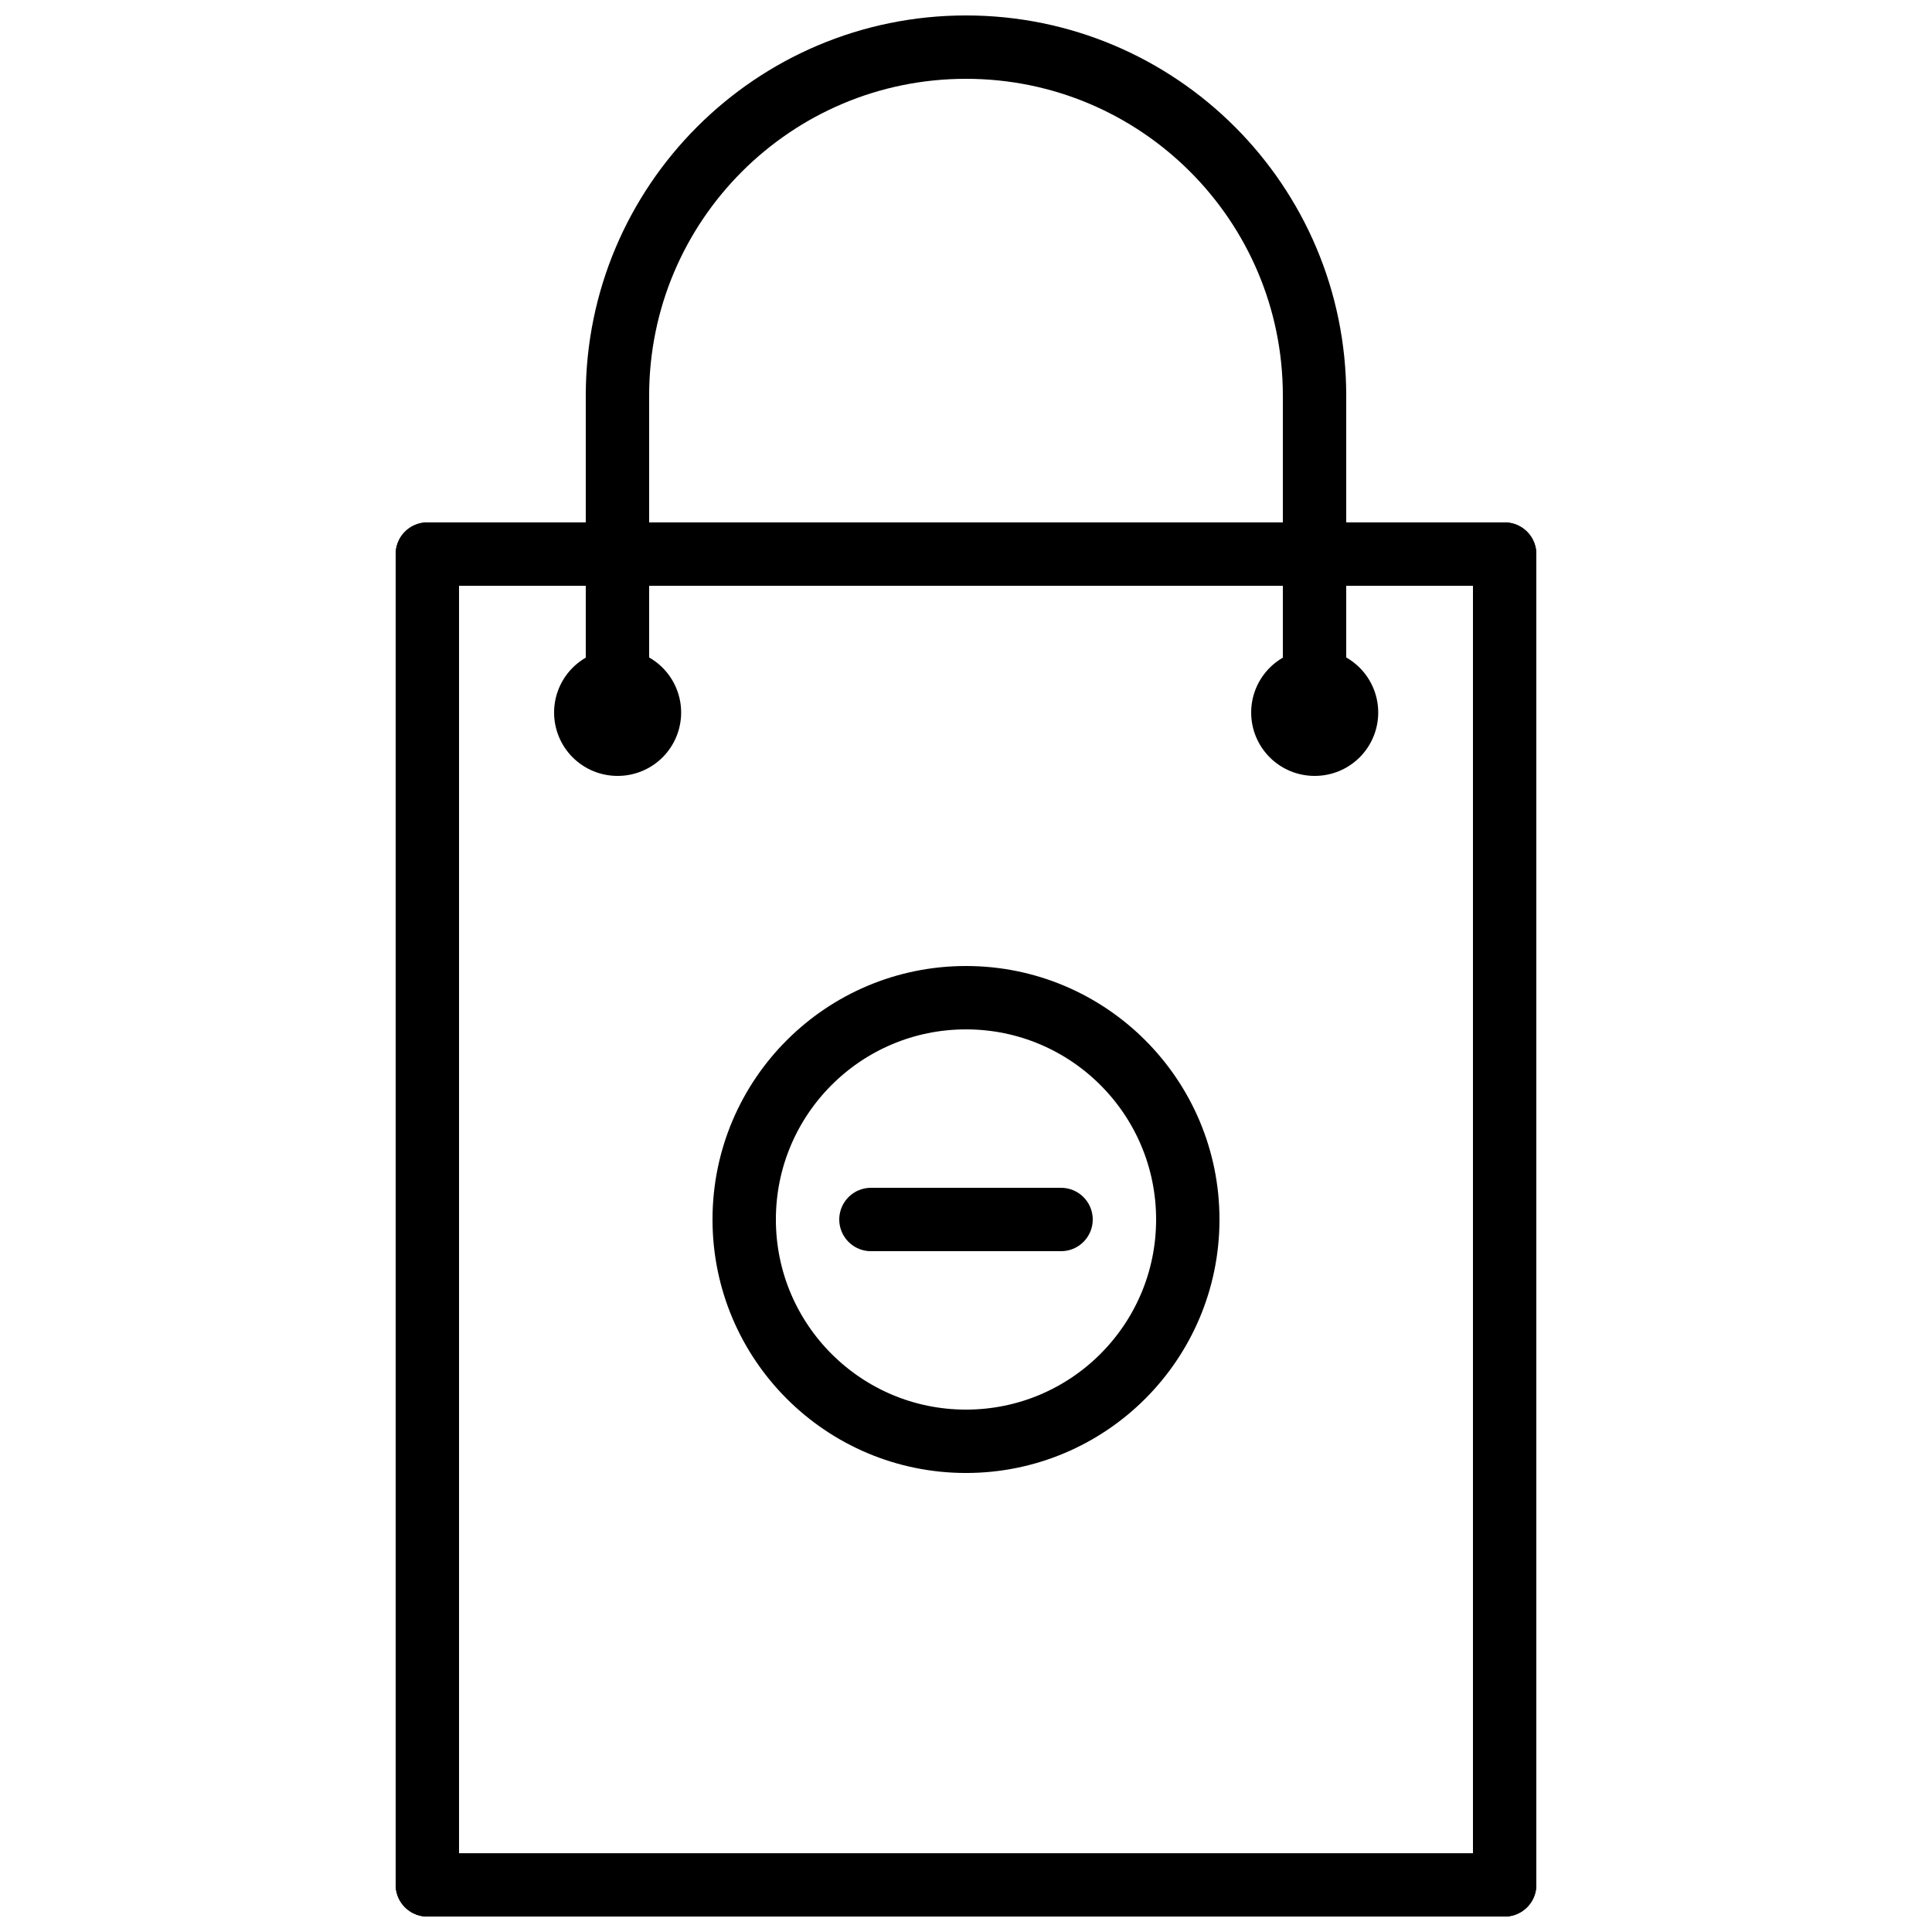
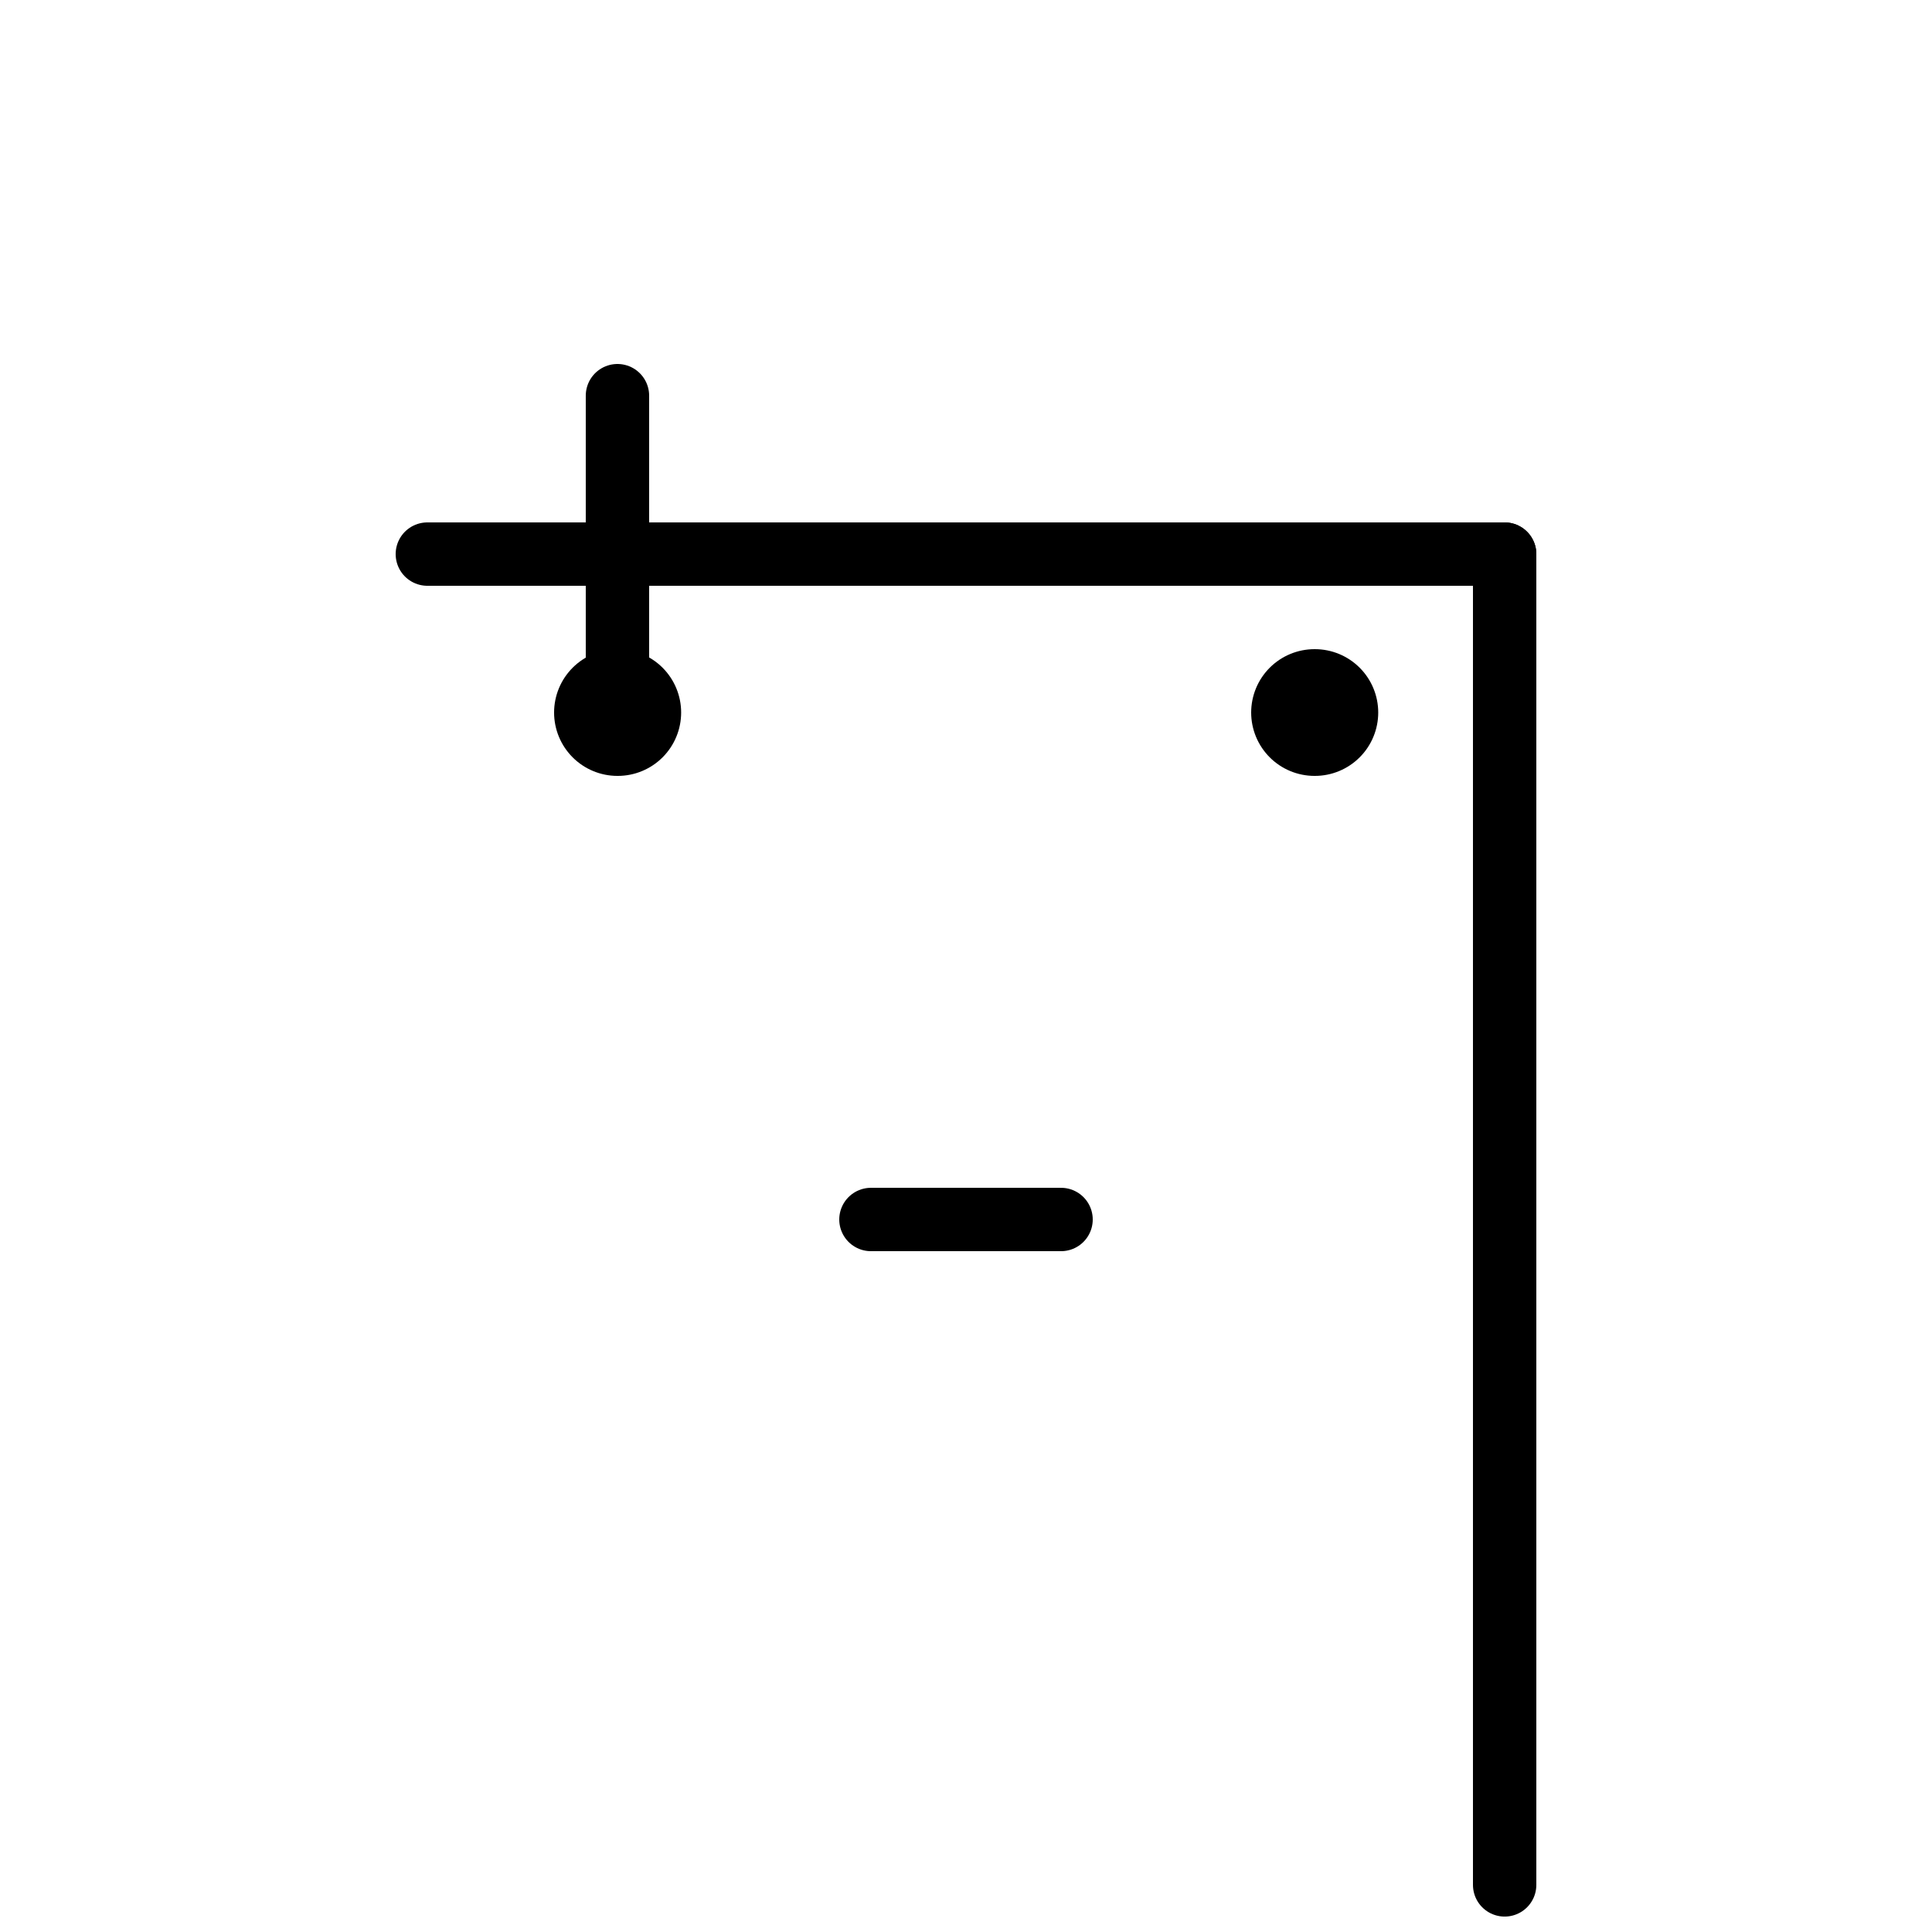
<svg xmlns="http://www.w3.org/2000/svg" width="800px" height="800px" version="1.1" viewBox="144 144 512 512">
  <defs>
    <clipPath id="d">
      <path d="m248 635h304v16.902h-304z" />
    </clipPath>
    <clipPath id="c">
      <path d="m248 282h18v369.9h-18z" />
    </clipPath>
    <clipPath id="b">
      <path d="m534 282h18v369.9h-18z" />
    </clipPath>
    <clipPath id="a">
-       <path d="m212 148.09h376v195.91h-376z" />
-     </clipPath>
+       </clipPath>
  </defs>
  <g clip-path="url(#d)">
-     <path transform="matrix(8.397 0 0 8.397 257.25 156.49)" d="m1.6984e-4 58h34" fill="none" stroke="#000000" stroke-linecap="round" stroke-width="2" />
-   </g>
+     </g>
  <path transform="matrix(8.397 0 0 8.397 257.25 156.49)" d="m6 21h0.01" fill="none" stroke="#000000" stroke-linecap="round" stroke-width="4" />
  <path transform="matrix(8.397 0 0 8.397 257.25 156.49)" d="m28.01 21h-0.01" fill="none" stroke="#000000" stroke-linecap="round" stroke-width="4" />
  <path transform="matrix(8.397 0 0 8.397 257.25 156.49)" d="m1.6984e-4 16h34" fill="none" stroke="#000000" stroke-linecap="round" stroke-width="2" />
  <g clip-path="url(#c)">
-     <path transform="matrix(8.397 0 0 8.397 257.25 156.49)" d="m1.6984e-4 58v-42" fill="none" stroke="#000000" stroke-linecap="round" stroke-width="2" />
-   </g>
+     </g>
  <g clip-path="url(#b)">
    <path transform="matrix(8.397 0 0 8.397 257.25 156.49)" d="m34 58v-42" fill="none" stroke="#000000" stroke-linecap="round" stroke-width="2" />
  </g>
  <g clip-path="url(#a)">
    <path transform="matrix(8.397 0 0 8.397 257.25 156.49)" d="m6 11c0-6.075 4.925-11 11-11 6.075 0 11 4.925 11 11" fill="none" stroke="#000000" stroke-linecap="round" stroke-width="2" />
  </g>
  <path transform="matrix(8.397 0 0 8.397 257.25 156.49)" d="m6 11v10" fill="none" stroke="#000000" stroke-linecap="round" stroke-width="2" />
-   <path transform="matrix(8.397 0 0 8.397 257.25 156.49)" d="m28 11v10" fill="none" stroke="#000000" stroke-linecap="round" stroke-width="2" />
-   <path transform="matrix(8.397 0 0 8.397 257.25 156.49)" d="m24 37c0 3.866-3.134 7-7 7-3.866 0-7-3.134-7-7 0-3.866 3.134-7 7-7 3.866 0 7 3.134 7 7zm0 0" fill="none" stroke="#000000" stroke-linecap="round" stroke-width="2" />
+   <path transform="matrix(8.397 0 0 8.397 257.25 156.49)" d="m24 37zm0 0" fill="none" stroke="#000000" stroke-linecap="round" stroke-width="2" />
  <path transform="matrix(8.397 0 0 8.397 257.25 156.49)" d="m14 37h6" fill="none" stroke="#000000" stroke-linecap="round" stroke-width="2" />
</svg>